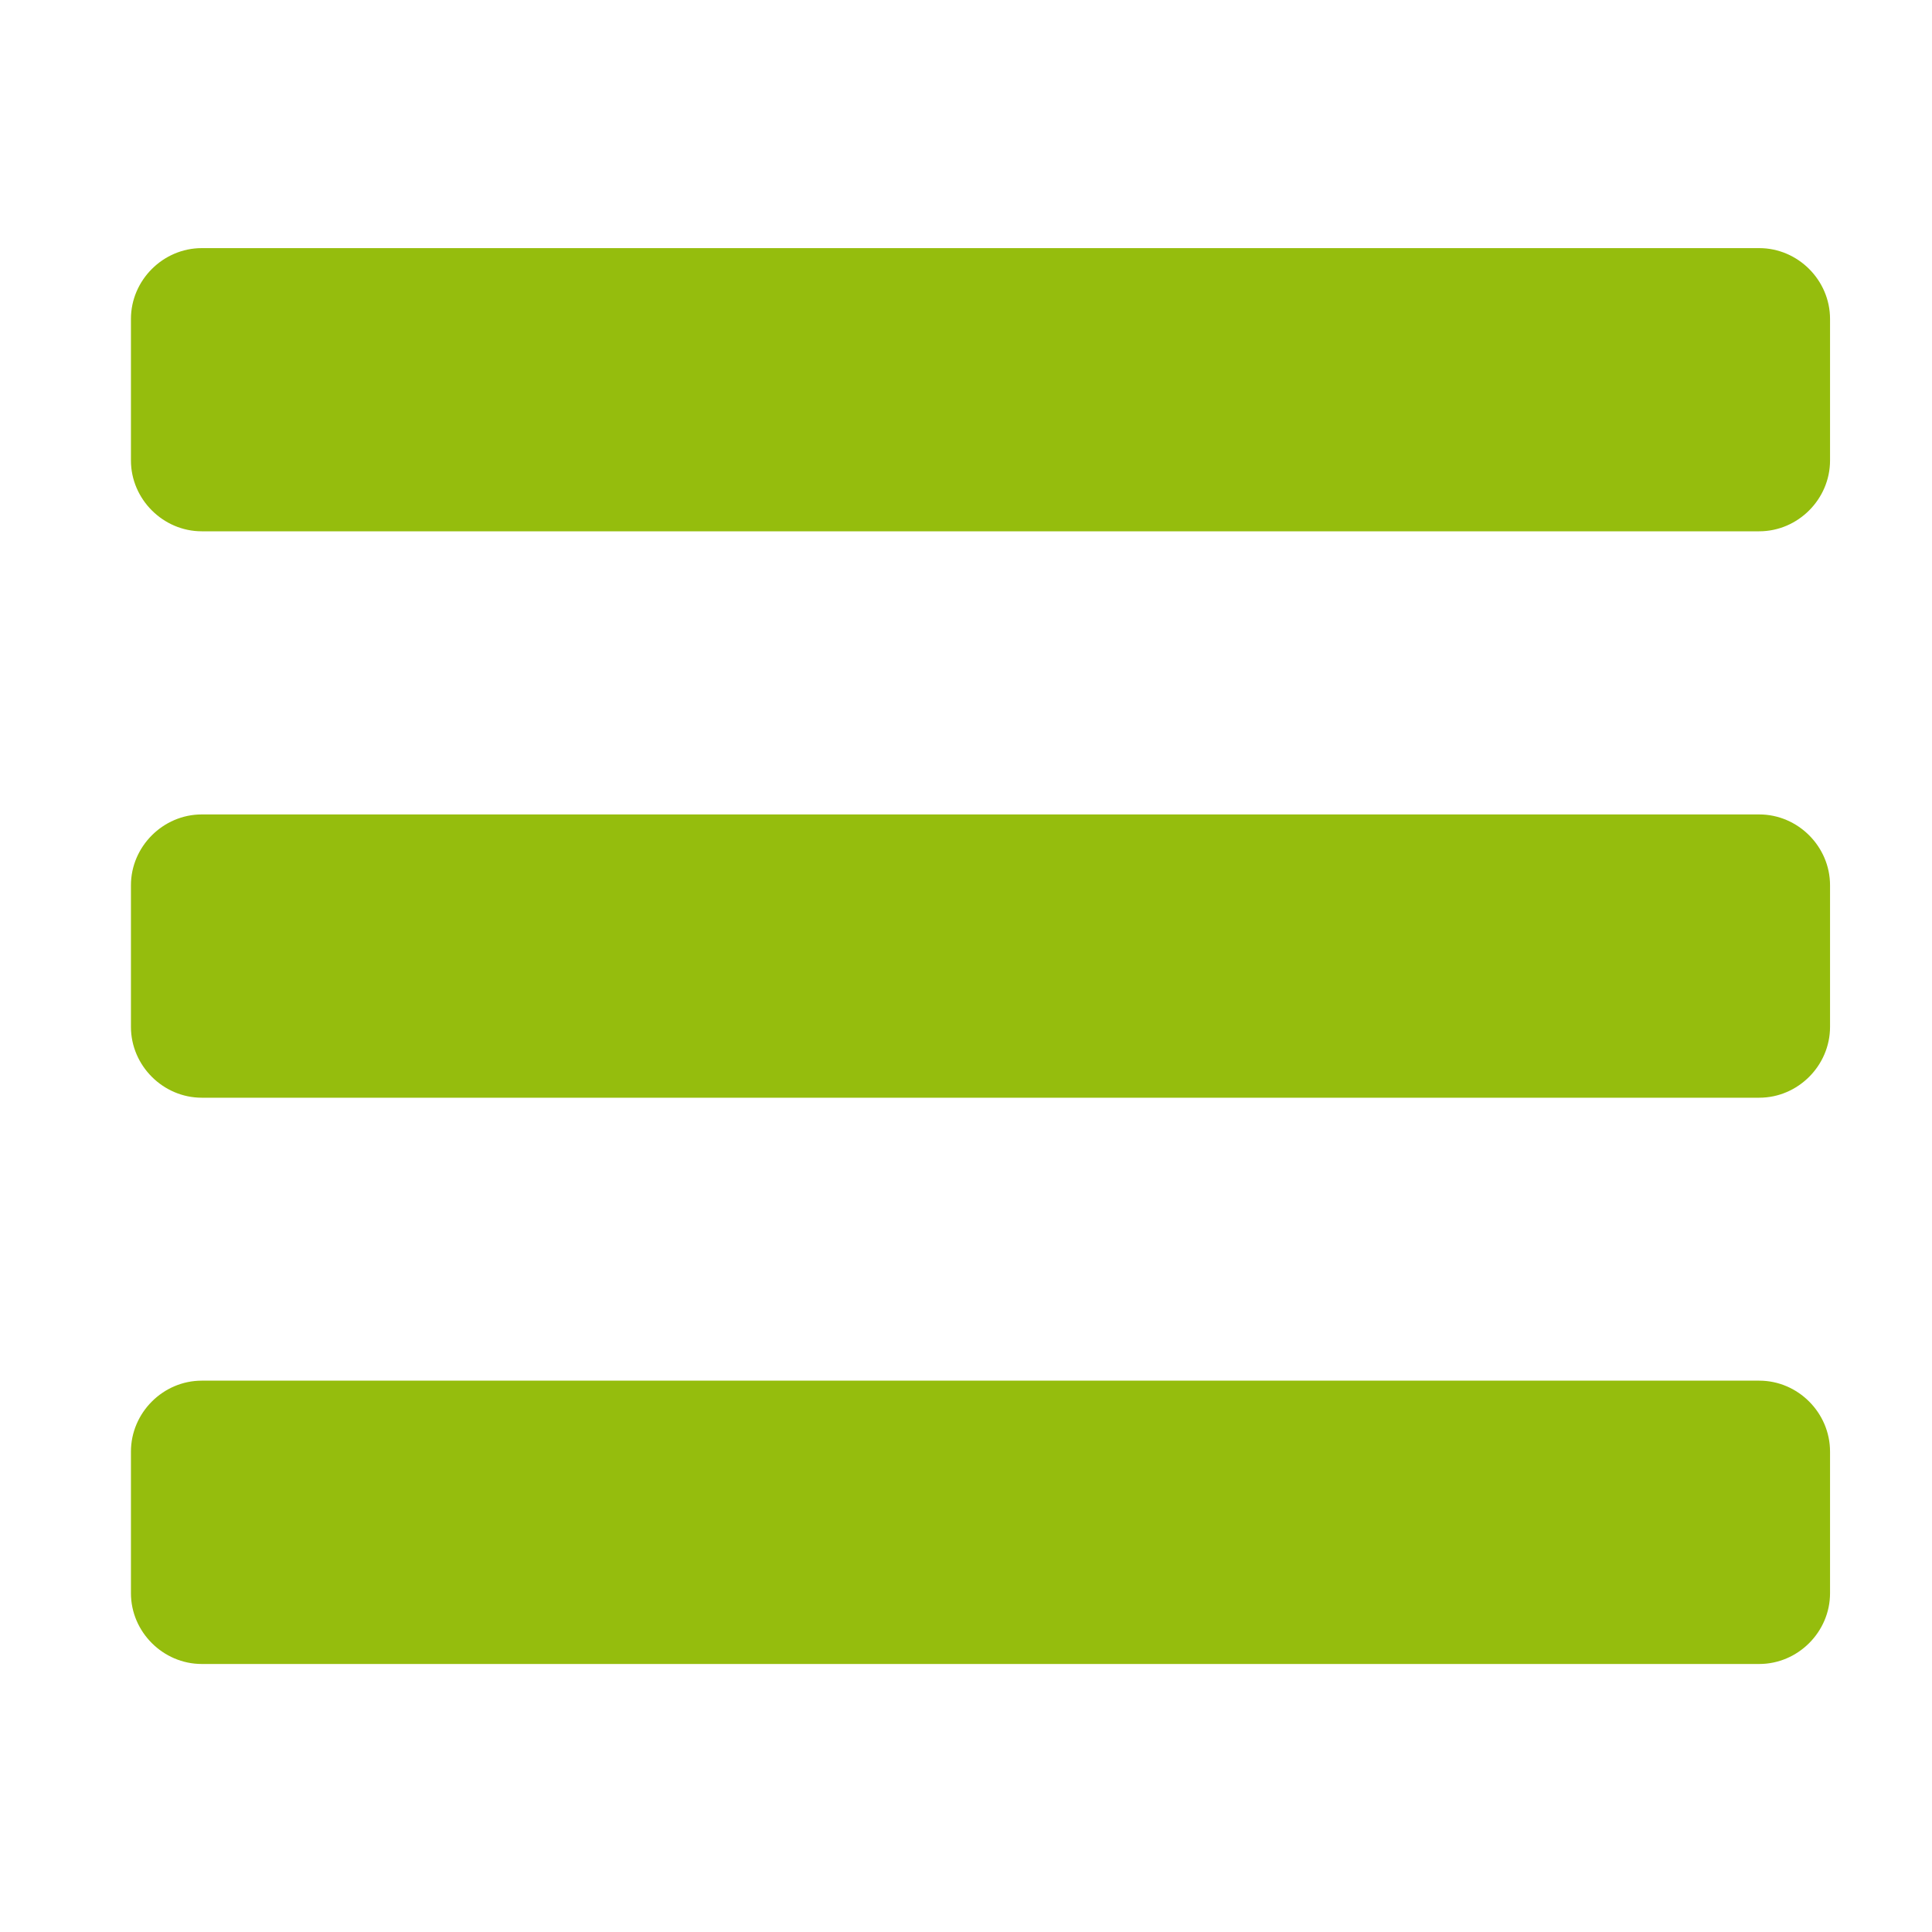
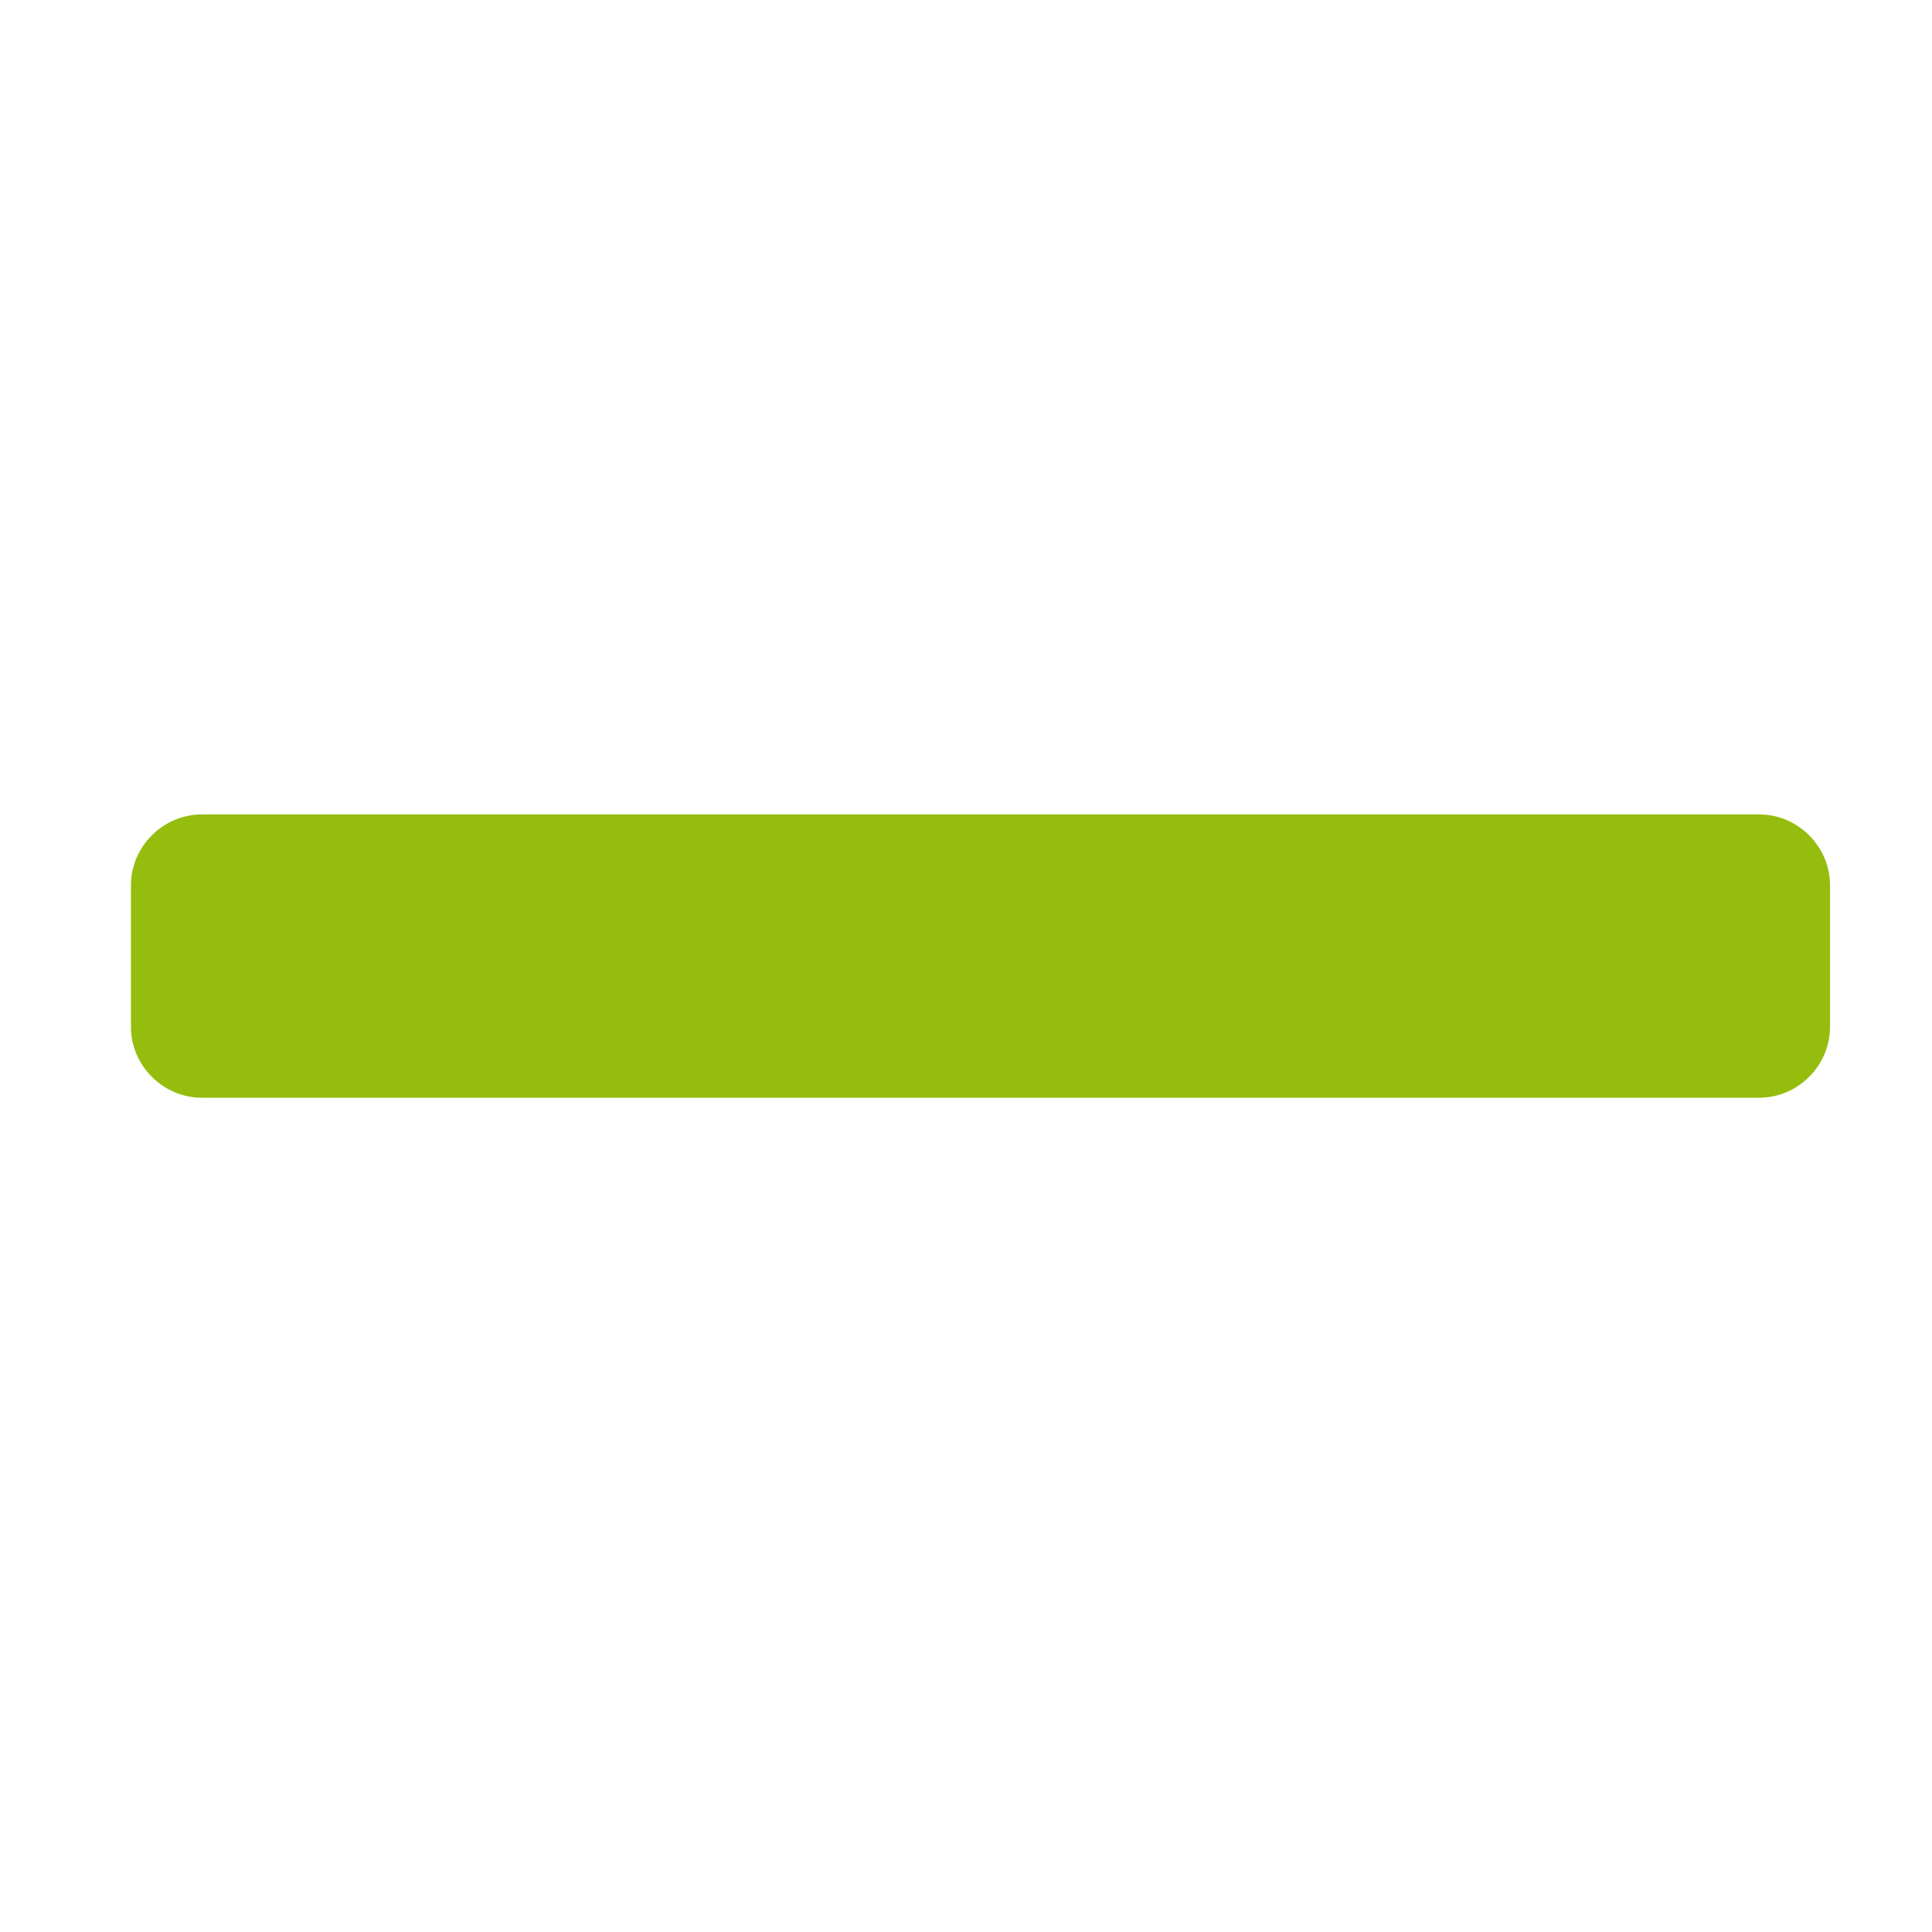
<svg xmlns="http://www.w3.org/2000/svg" version="1.1" id="Ebene_1" x="0px" y="0px" width="40px" height="40px" viewBox="0 0 40 40" enable-background="new 0 0 40 40" xml:space="preserve">
-   <path fill="#95BD0D" d="M37.889,9.534c0,0.801-0.664,1.466-1.466,1.466H4.177c-0.801,0-1.466-0.665-1.466-1.466V6.603  c0-0.802,0.665-1.466,1.466-1.466h32.246c0.802,0,1.466,0.664,1.466,1.466V9.534z" />
  <path fill="#95BD0D" d="M37.889,21.26c0,0.803-0.664,1.467-1.466,1.467H4.177c-0.801,0-1.466-0.664-1.466-1.467v-2.932  c0-0.801,0.665-1.466,1.466-1.466h32.246c0.802,0,1.466,0.665,1.466,1.466V21.26z" />
-   <path fill="#95BD0D" d="M37.889,32.986c0,0.801-0.664,1.465-1.466,1.465H4.177c-0.801,0-1.466-0.664-1.466-1.465v-2.932  c0-0.805,0.665-1.469,1.466-1.469h32.246c0.802,0,1.466,0.664,1.466,1.469V32.986z" />
</svg>